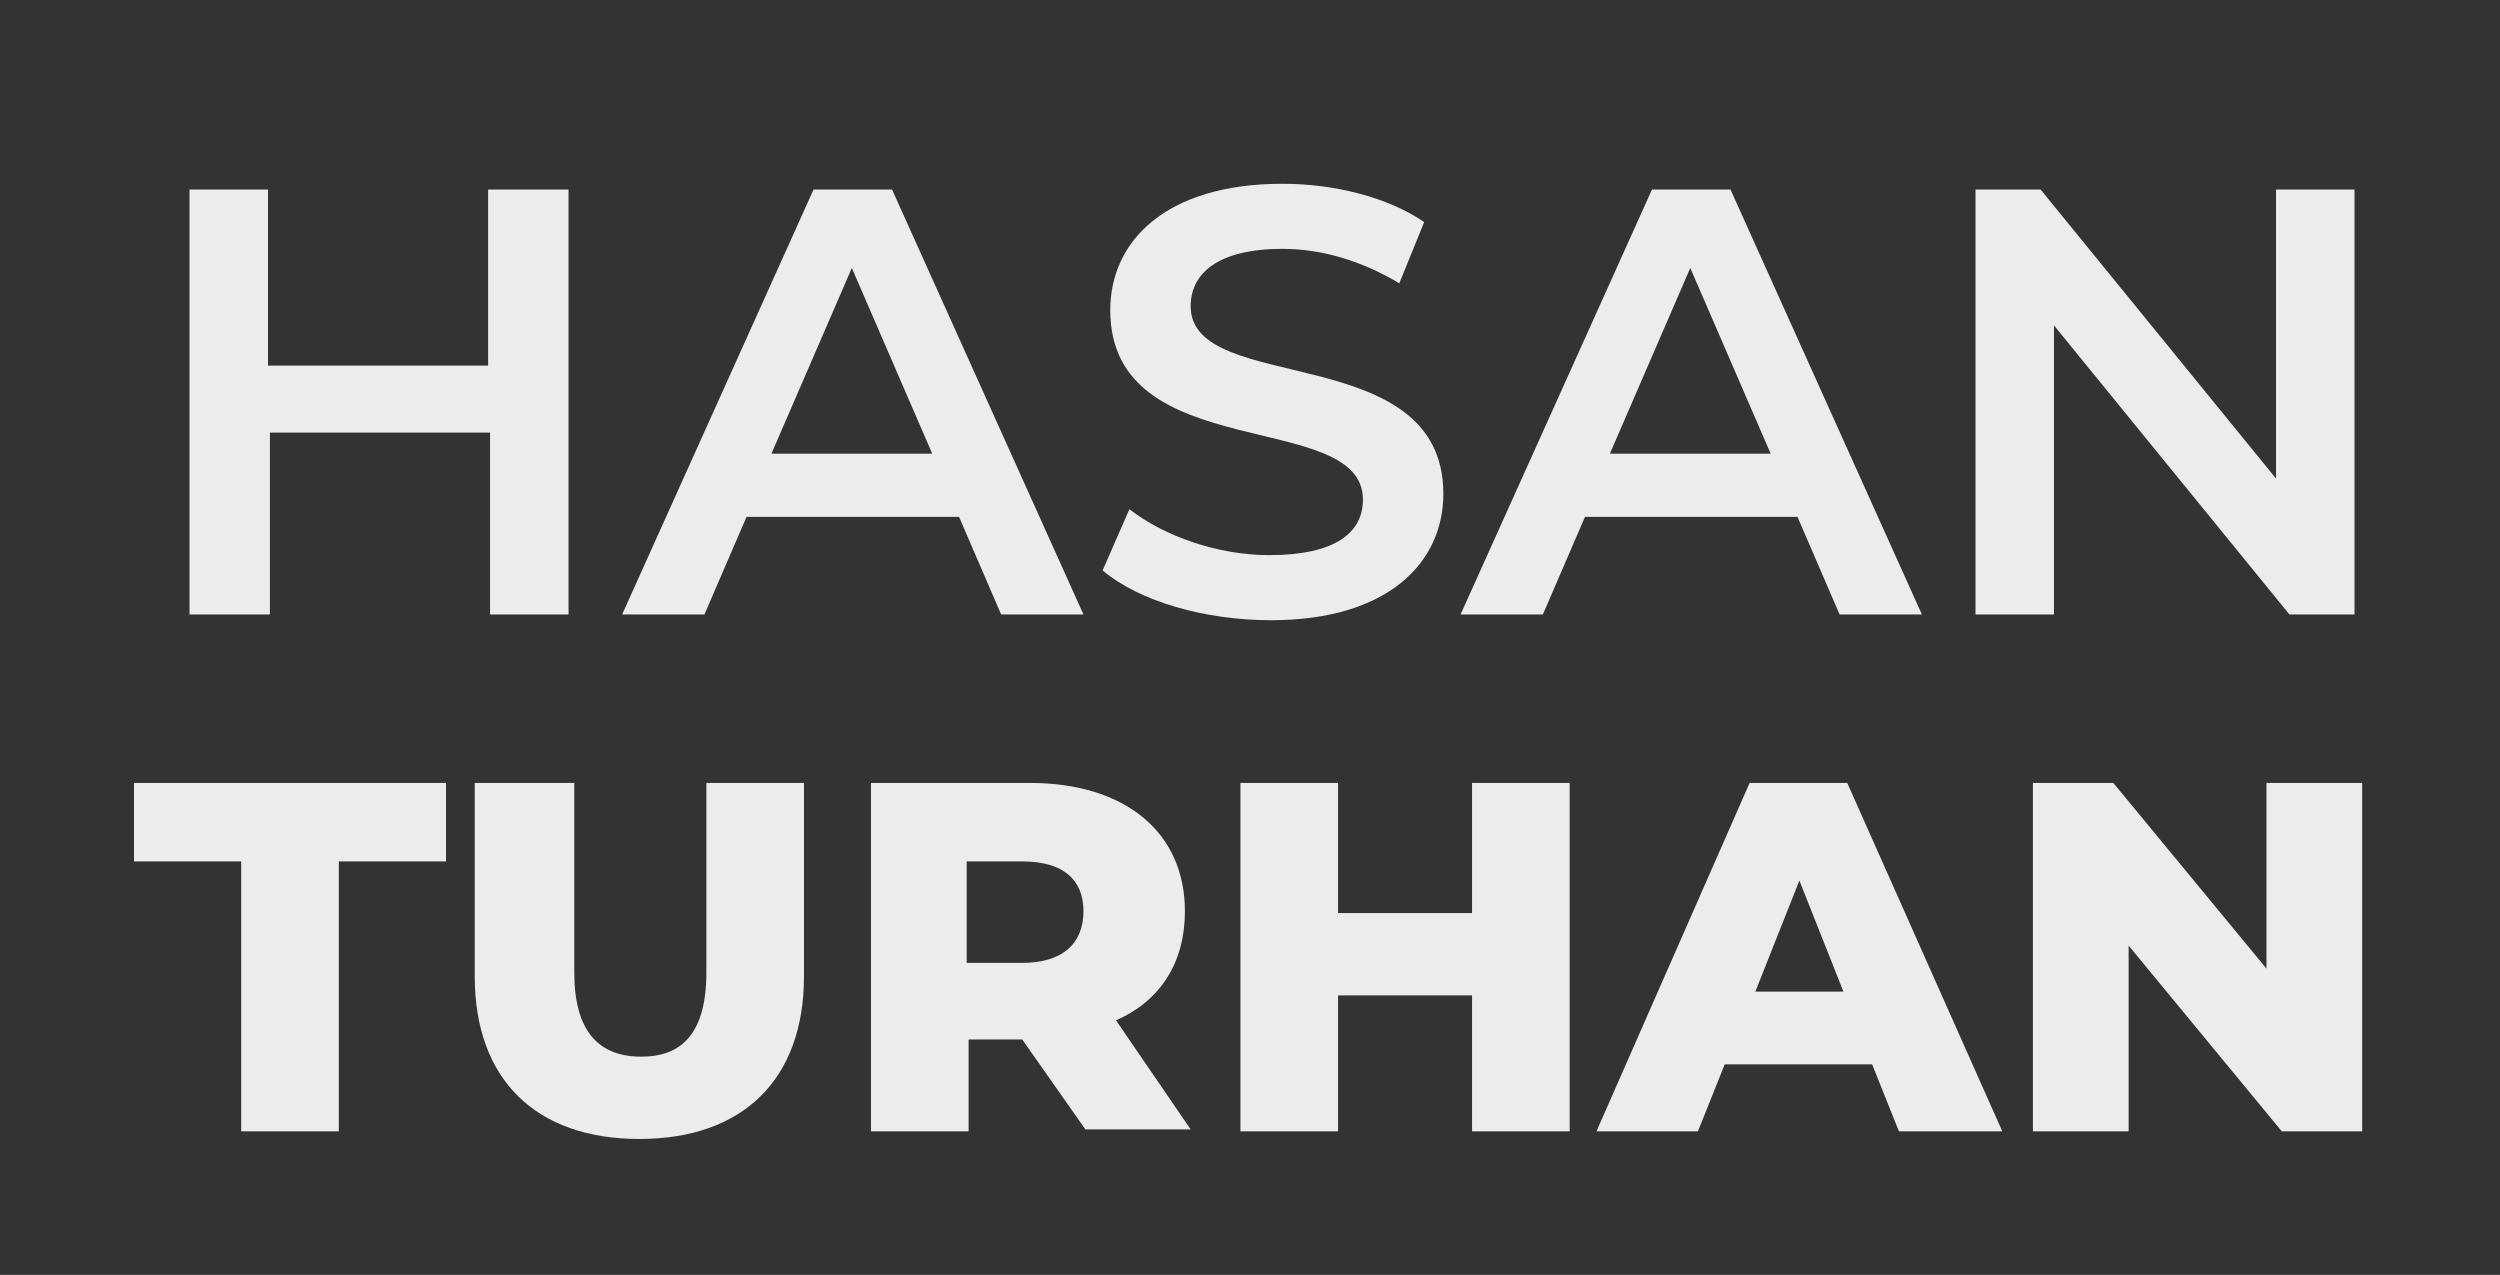
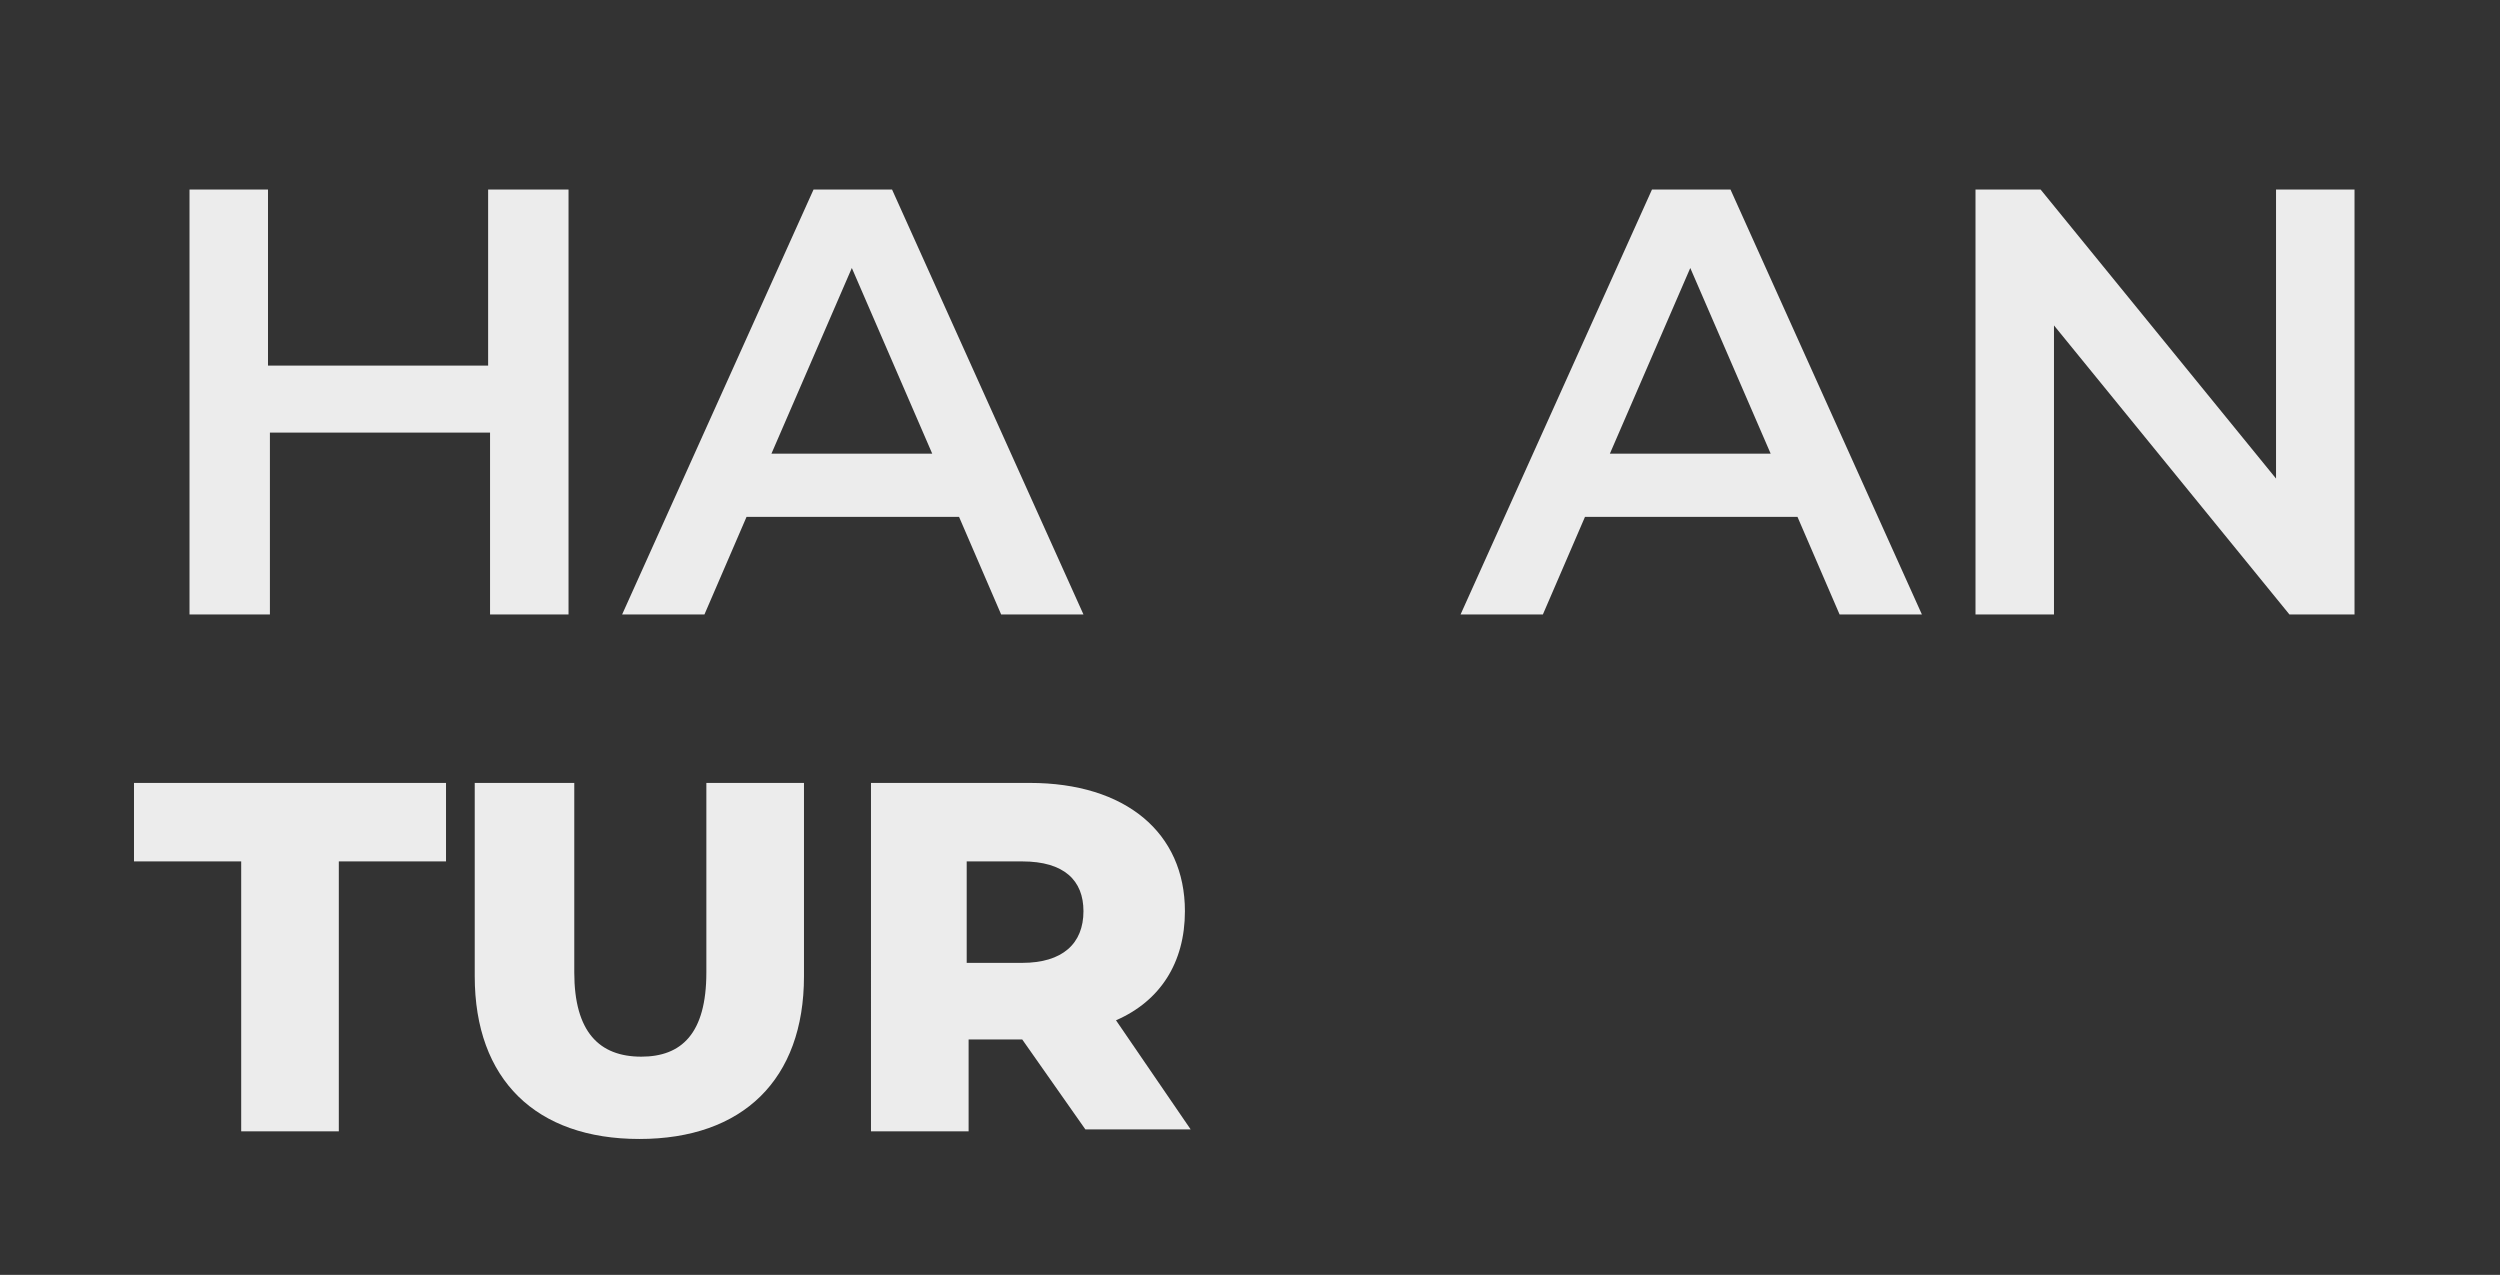
<svg xmlns="http://www.w3.org/2000/svg" version="1.1" id="Layer_1" x="0px" y="0px" viewBox="0 0 130.6 66.6" style="enable-background:new 0 0 130.6 66.6;" xml:space="preserve">
  <rect x="0" y="0" width="130.6" height="66.6" fill="#333333" stroke="none" />
  <style type="text/css">
	.st0{fill:#F2F2F2;}
	.st1{opacity:0.3;fill:#010005;}
	.st2{opacity:0.3;fill:none;stroke:#2A2A2A;stroke-width:0.75;stroke-miterlimit:10;}
	.st3{fill:#020106;}
	.st4{fill:#1E1E1E;}
	.st5{opacity:0.2;fill:#FFFFFF;}
	.st6{fill:#515151;}
	.st7{fill:#ECECEC;}
	.st8{fill:#FFFFFF;}
	.st9{opacity:0.3;fill:none;stroke:#999999;stroke-width:0.8;stroke-miterlimit:10;}
	.st10{fill:none;stroke:#636363;stroke-width:1.5;stroke-linecap:round;stroke-linejoin:round;stroke-miterlimit:10;}
	.st11{opacity:0.4;}
	.st12{fill:#191919;}
	.st13{fill-rule:evenodd;clip-rule:evenodd;fill:#191919;}
	.st14{opacity:0.75;fill:#0B181A;}
</style>
  <g>
    <path class="st7" d="M29.7,9.9v22.2h-4.1v-9.5H14.1v9.5H9.9V9.9h4.1v9.2h11.5V9.9H29.7z" />
    <path class="st7" d="M50.1,27H39l-2.2,5.1h-4.3l10-22.2h4.1l10,22.2h-4.3L50.1,27z M48.7,23.7L44.5,14l-4.2,9.7H48.7z" />
-     <path class="st7" d="M57.6,29.8l1.4-3.2c1.8,1.4,4.6,2.4,7.3,2.4c3.5,0,4.9-1.2,4.9-2.9c0-4.8-13.2-1.7-13.2-9.9   c0-3.6,2.9-6.6,9-6.6c2.7,0,5.5,0.7,7.4,2l-1.3,3.2C71.1,13.6,69,13,67,13c-3.4,0-4.8,1.3-4.8,3c0,4.7,13.2,1.7,13.2,9.8   c0,3.6-2.9,6.6-9,6.6C62.9,32.4,59.5,31.4,57.6,29.8z" />
    <path class="st7" d="M93.9,27H82.8l-2.2,5.1h-4.3l10-22.2h4.1l10,22.2h-4.3L93.9,27z M92.5,23.7L88.3,14l-4.2,9.7H92.5z" />
    <path class="st7" d="M123,9.9v22.2h-3.4l-12.3-15.1v15.1h-4.1V9.9h3.4l12.3,15.1V9.9H123z" />
    <path class="st7" d="M12.6,45H7v-4.1h16.3V45h-5.6v14.1h-5.1V45z" />
    <path class="st7" d="M24.8,51V40.9H30v9.9c0,3.1,1.3,4.4,3.5,4.4c2.1,0,3.4-1.2,3.4-4.4v-9.9h5.1V51c0,5.4-3.2,8.5-8.6,8.5   C28,59.5,24.8,56.4,24.8,51z" />
    <path class="st7" d="M53.4,54.3h-2.8v4.8h-5.1V40.9h8.3c5,0,8.1,2.6,8.1,6.7c0,2.7-1.3,4.7-3.6,5.7l3.9,5.7h-5.5L53.4,54.3z    M53.4,45h-2.9v5.3h2.9c2.1,0,3.2-1,3.2-2.7C56.6,46,55.6,45,53.4,45z" />
-     <path class="st7" d="M82,40.9v18.2h-5.1V52h-7v7.1h-5.1V40.9h5.1v6.8h7v-6.8H82z" />
-     <path class="st7" d="M97.8,55.6h-7.7l-1.4,3.5h-5.3l8-18.2h5.1l8.1,18.2h-5.4L97.8,55.6z M96.3,51.8L94,46l-2.3,5.8H96.3z" />
-     <path class="st7" d="M123.4,40.9v18.2h-4.2l-8-9.7v9.7h-5V40.9h4.2l8,9.7v-9.7H123.4z" />
  </g>
</svg>